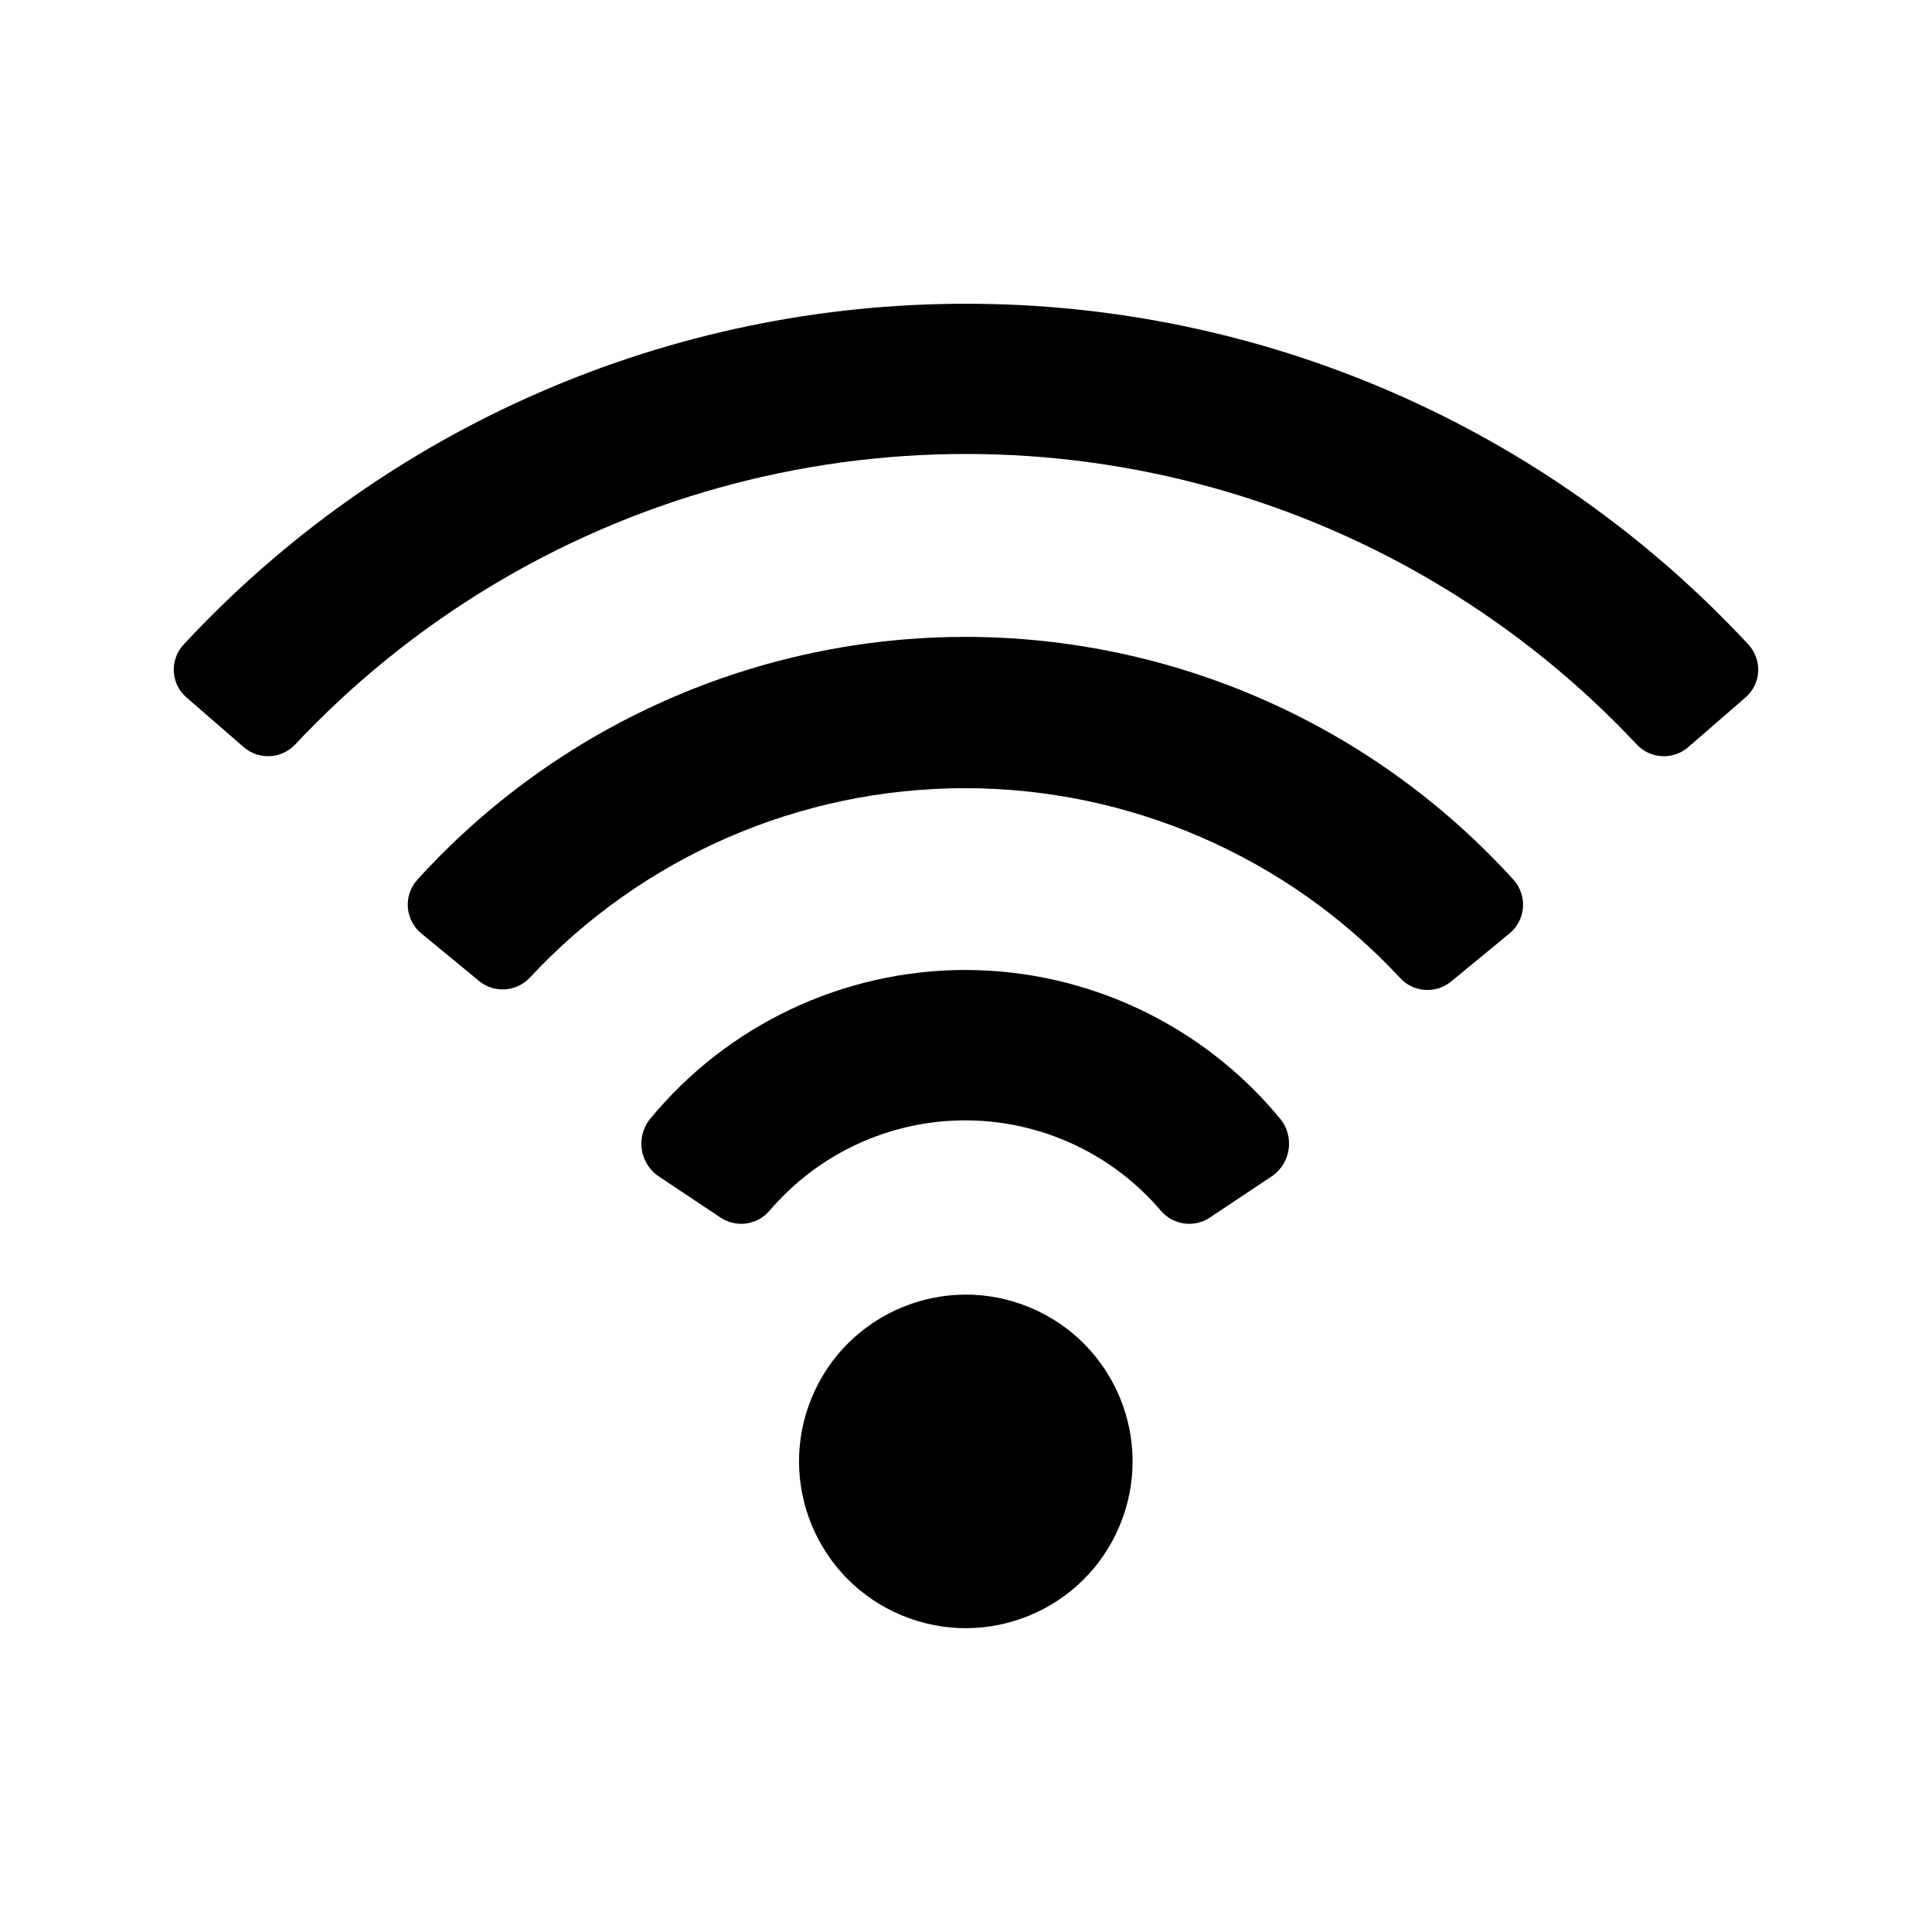
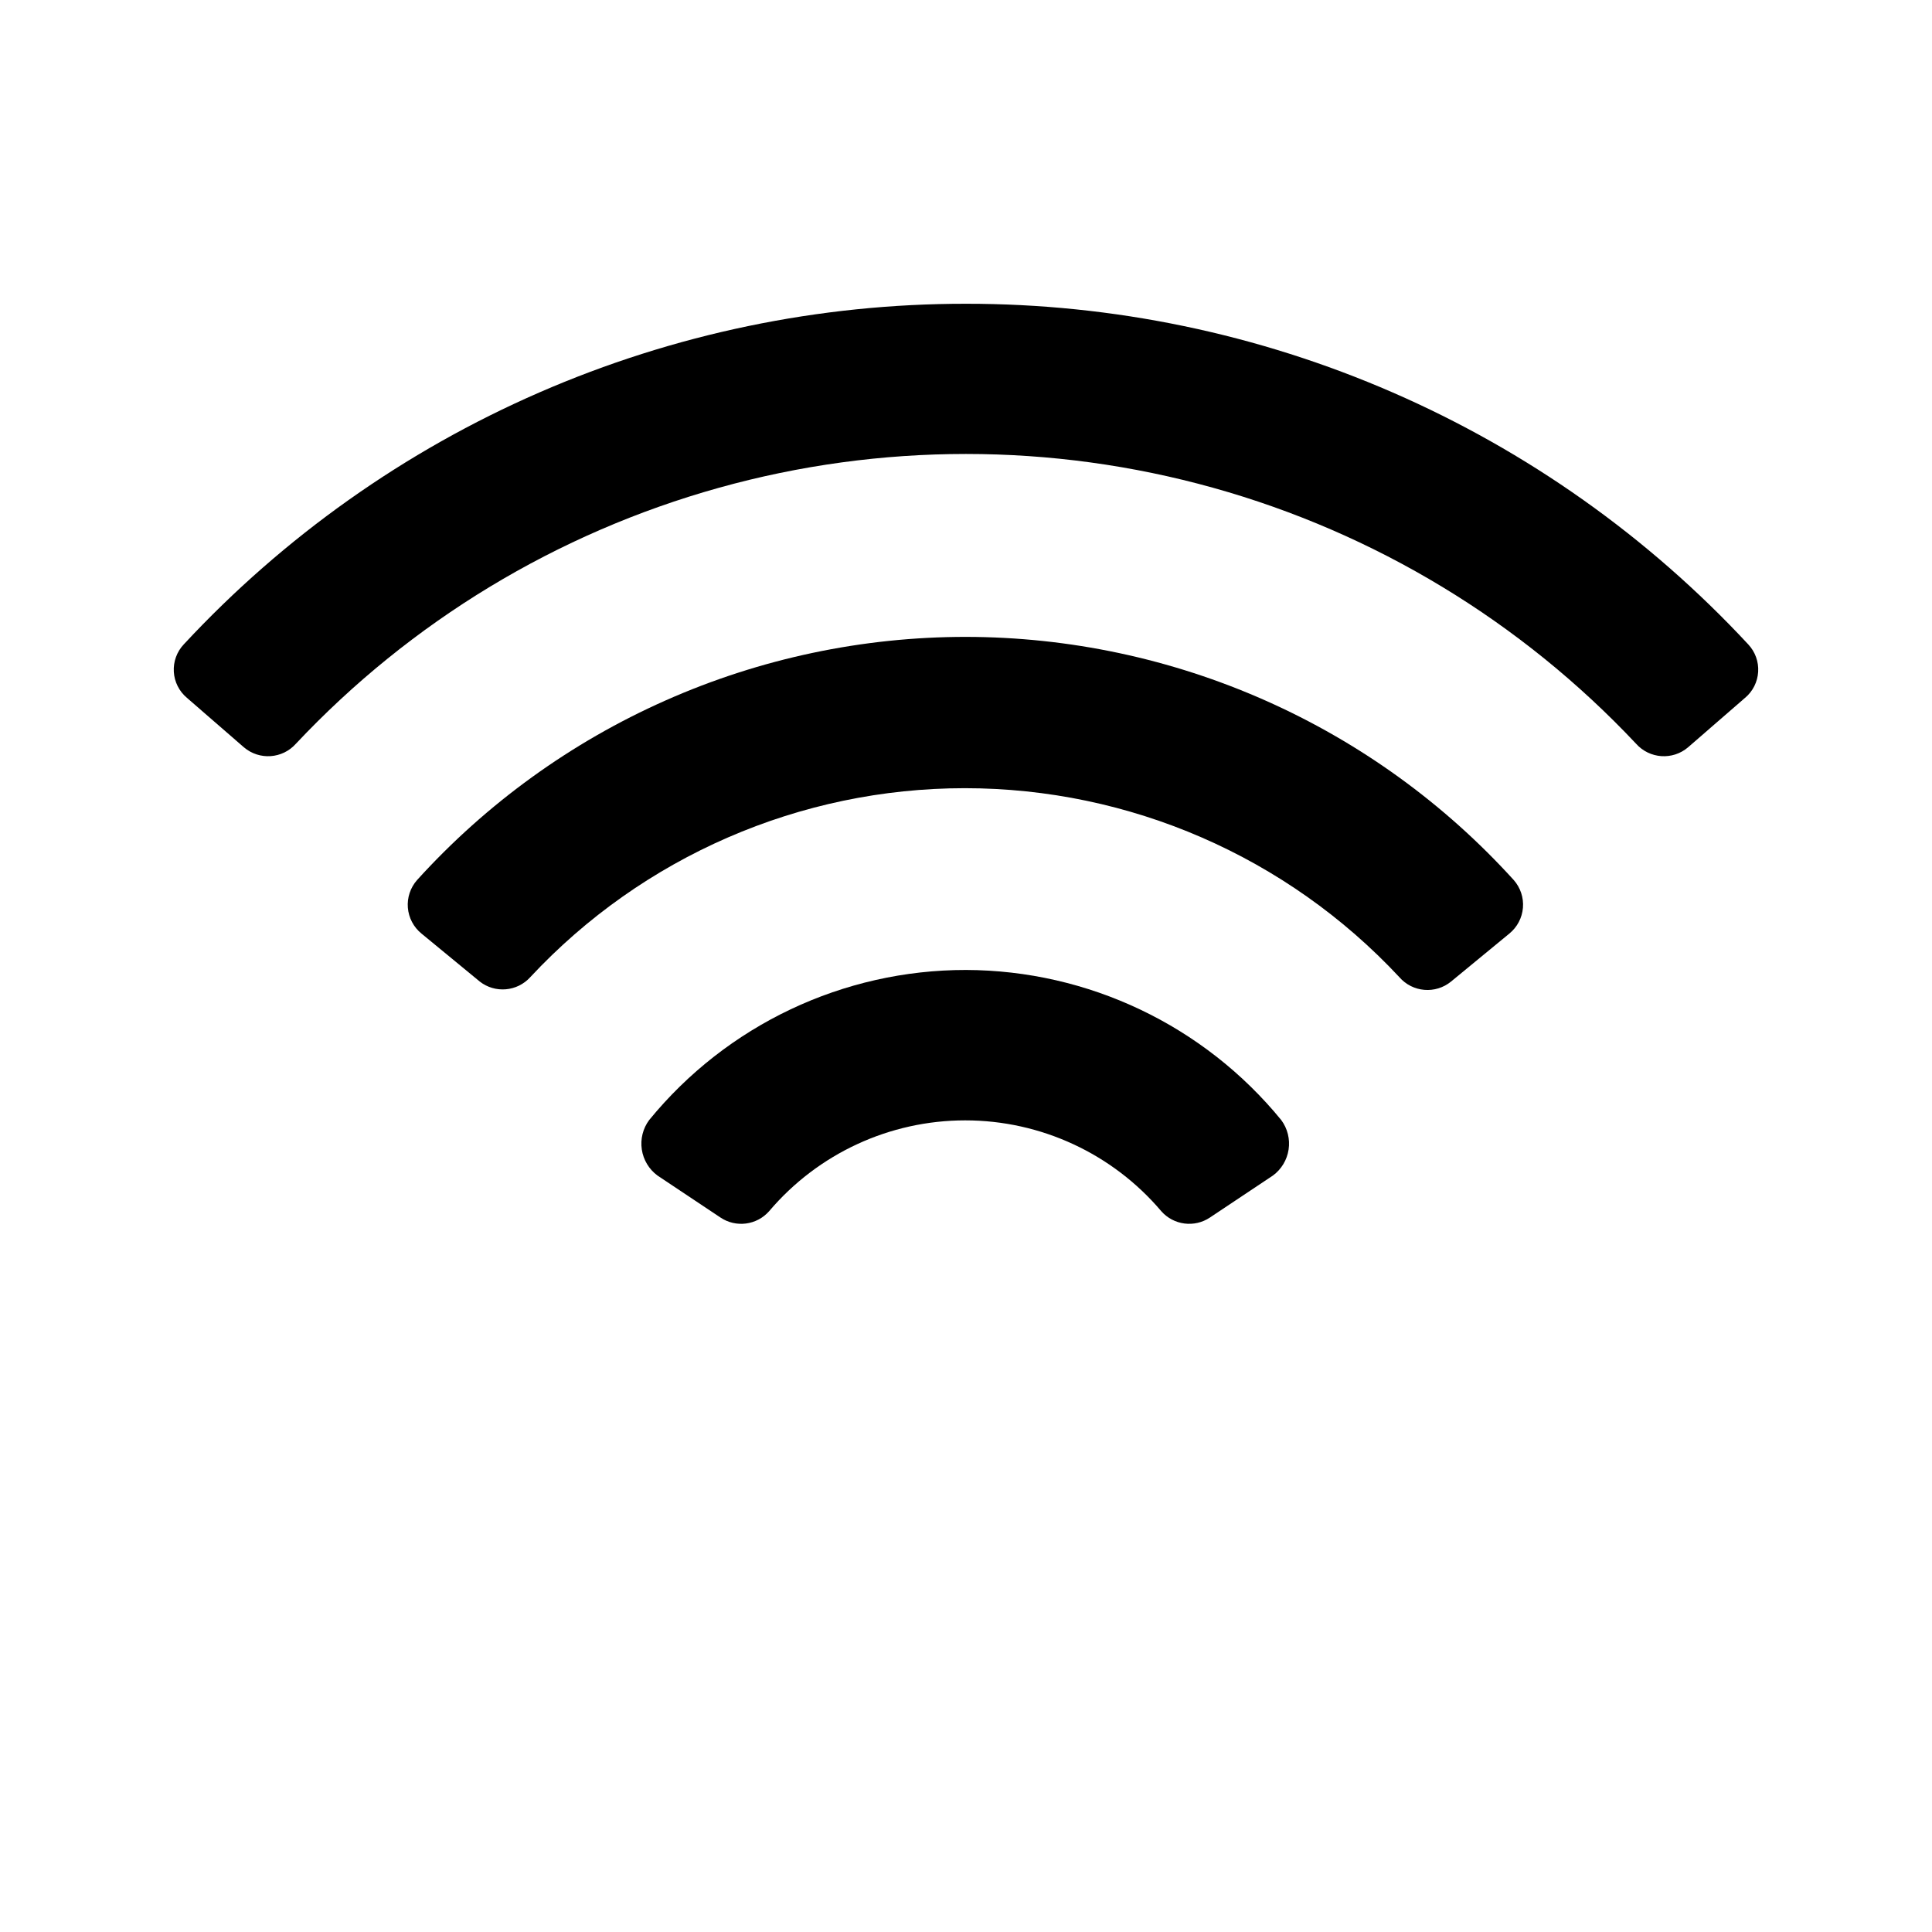
<svg xmlns="http://www.w3.org/2000/svg" fill="#000000" width="800px" height="800px" version="1.1" viewBox="144 144 512 512">
  <g>
    <path d="m400 224.5c-38.906-0.027-77.398 7.973-113.07 23.504-35.672 15.531-67.75 38.262-94.23 66.762-1.84 1.957-2.793 4.586-2.637 7.266 0.16 2.684 1.418 5.18 3.477 6.906l15.113 13.121v-0.004c4.078 3.473 10.184 3.051 13.75-0.941 30.469-32.422 69.23-55.883 112.09-67.84 42.852-11.957 88.16-11.957 131.02 0 42.852 11.957 81.613 35.418 112.08 67.84 3.57 3.992 9.672 4.414 13.75 0.941l15.113-13.121 0.004 0.004c2.059-1.727 3.312-4.223 3.473-6.906 0.16-2.68-0.793-5.309-2.633-7.266-26.48-28.5-58.562-51.23-94.23-66.762-35.672-15.531-74.164-23.531-113.07-23.504z" />
    <path d="m400 312.78c-27.406-0.008-54.508 5.719-79.562 16.82-25.055 11.098-47.508 27.32-65.914 47.625-1.773 2.012-2.656 4.656-2.438 7.328 0.219 2.676 1.516 5.144 3.594 6.84l15.43 12.699-0.004 0.004c4.086 3.211 9.961 2.707 13.438-1.156 29.777-31.93 71.48-50.062 115.14-50.062s85.363 18.133 115.14 50.062c3.508 4.059 9.617 4.57 13.75 1.156l15.43-12.699v-0.004c2.078-1.695 3.375-4.164 3.59-6.84 0.219-2.672-0.66-5.316-2.434-7.328-18.371-20.262-40.773-36.465-65.773-47.562-24.996-11.098-52.039-16.848-79.387-16.883z" />
    <path d="m400 401.05c-32.547-0.027-63.379 14.582-83.969 39.781-1.66 2.238-2.359 5.047-1.945 7.805 0.414 2.758 1.906 5.234 4.148 6.891l16.688 11.125c4.117 2.762 9.641 2.043 12.91-1.68 12.945-15.262 31.945-24.062 51.957-24.062 20.012 0 39.012 8.801 51.953 24.062 3.273 3.723 8.797 4.441 12.91 1.68l16.688-11.125h0.004c2.242-1.656 3.734-4.133 4.148-6.891 0.414-2.758-0.285-5.566-1.945-7.805-20.5-25.086-51.152-39.68-83.547-39.781z" />
-     <path d="m416.86 490.46c22.547 9.34 33.254 35.188 23.914 57.734-9.34 22.547-35.188 33.254-57.734 23.914-22.547-9.34-33.254-35.188-23.914-57.734s35.188-33.254 57.734-23.914" />
  </g>
</svg>